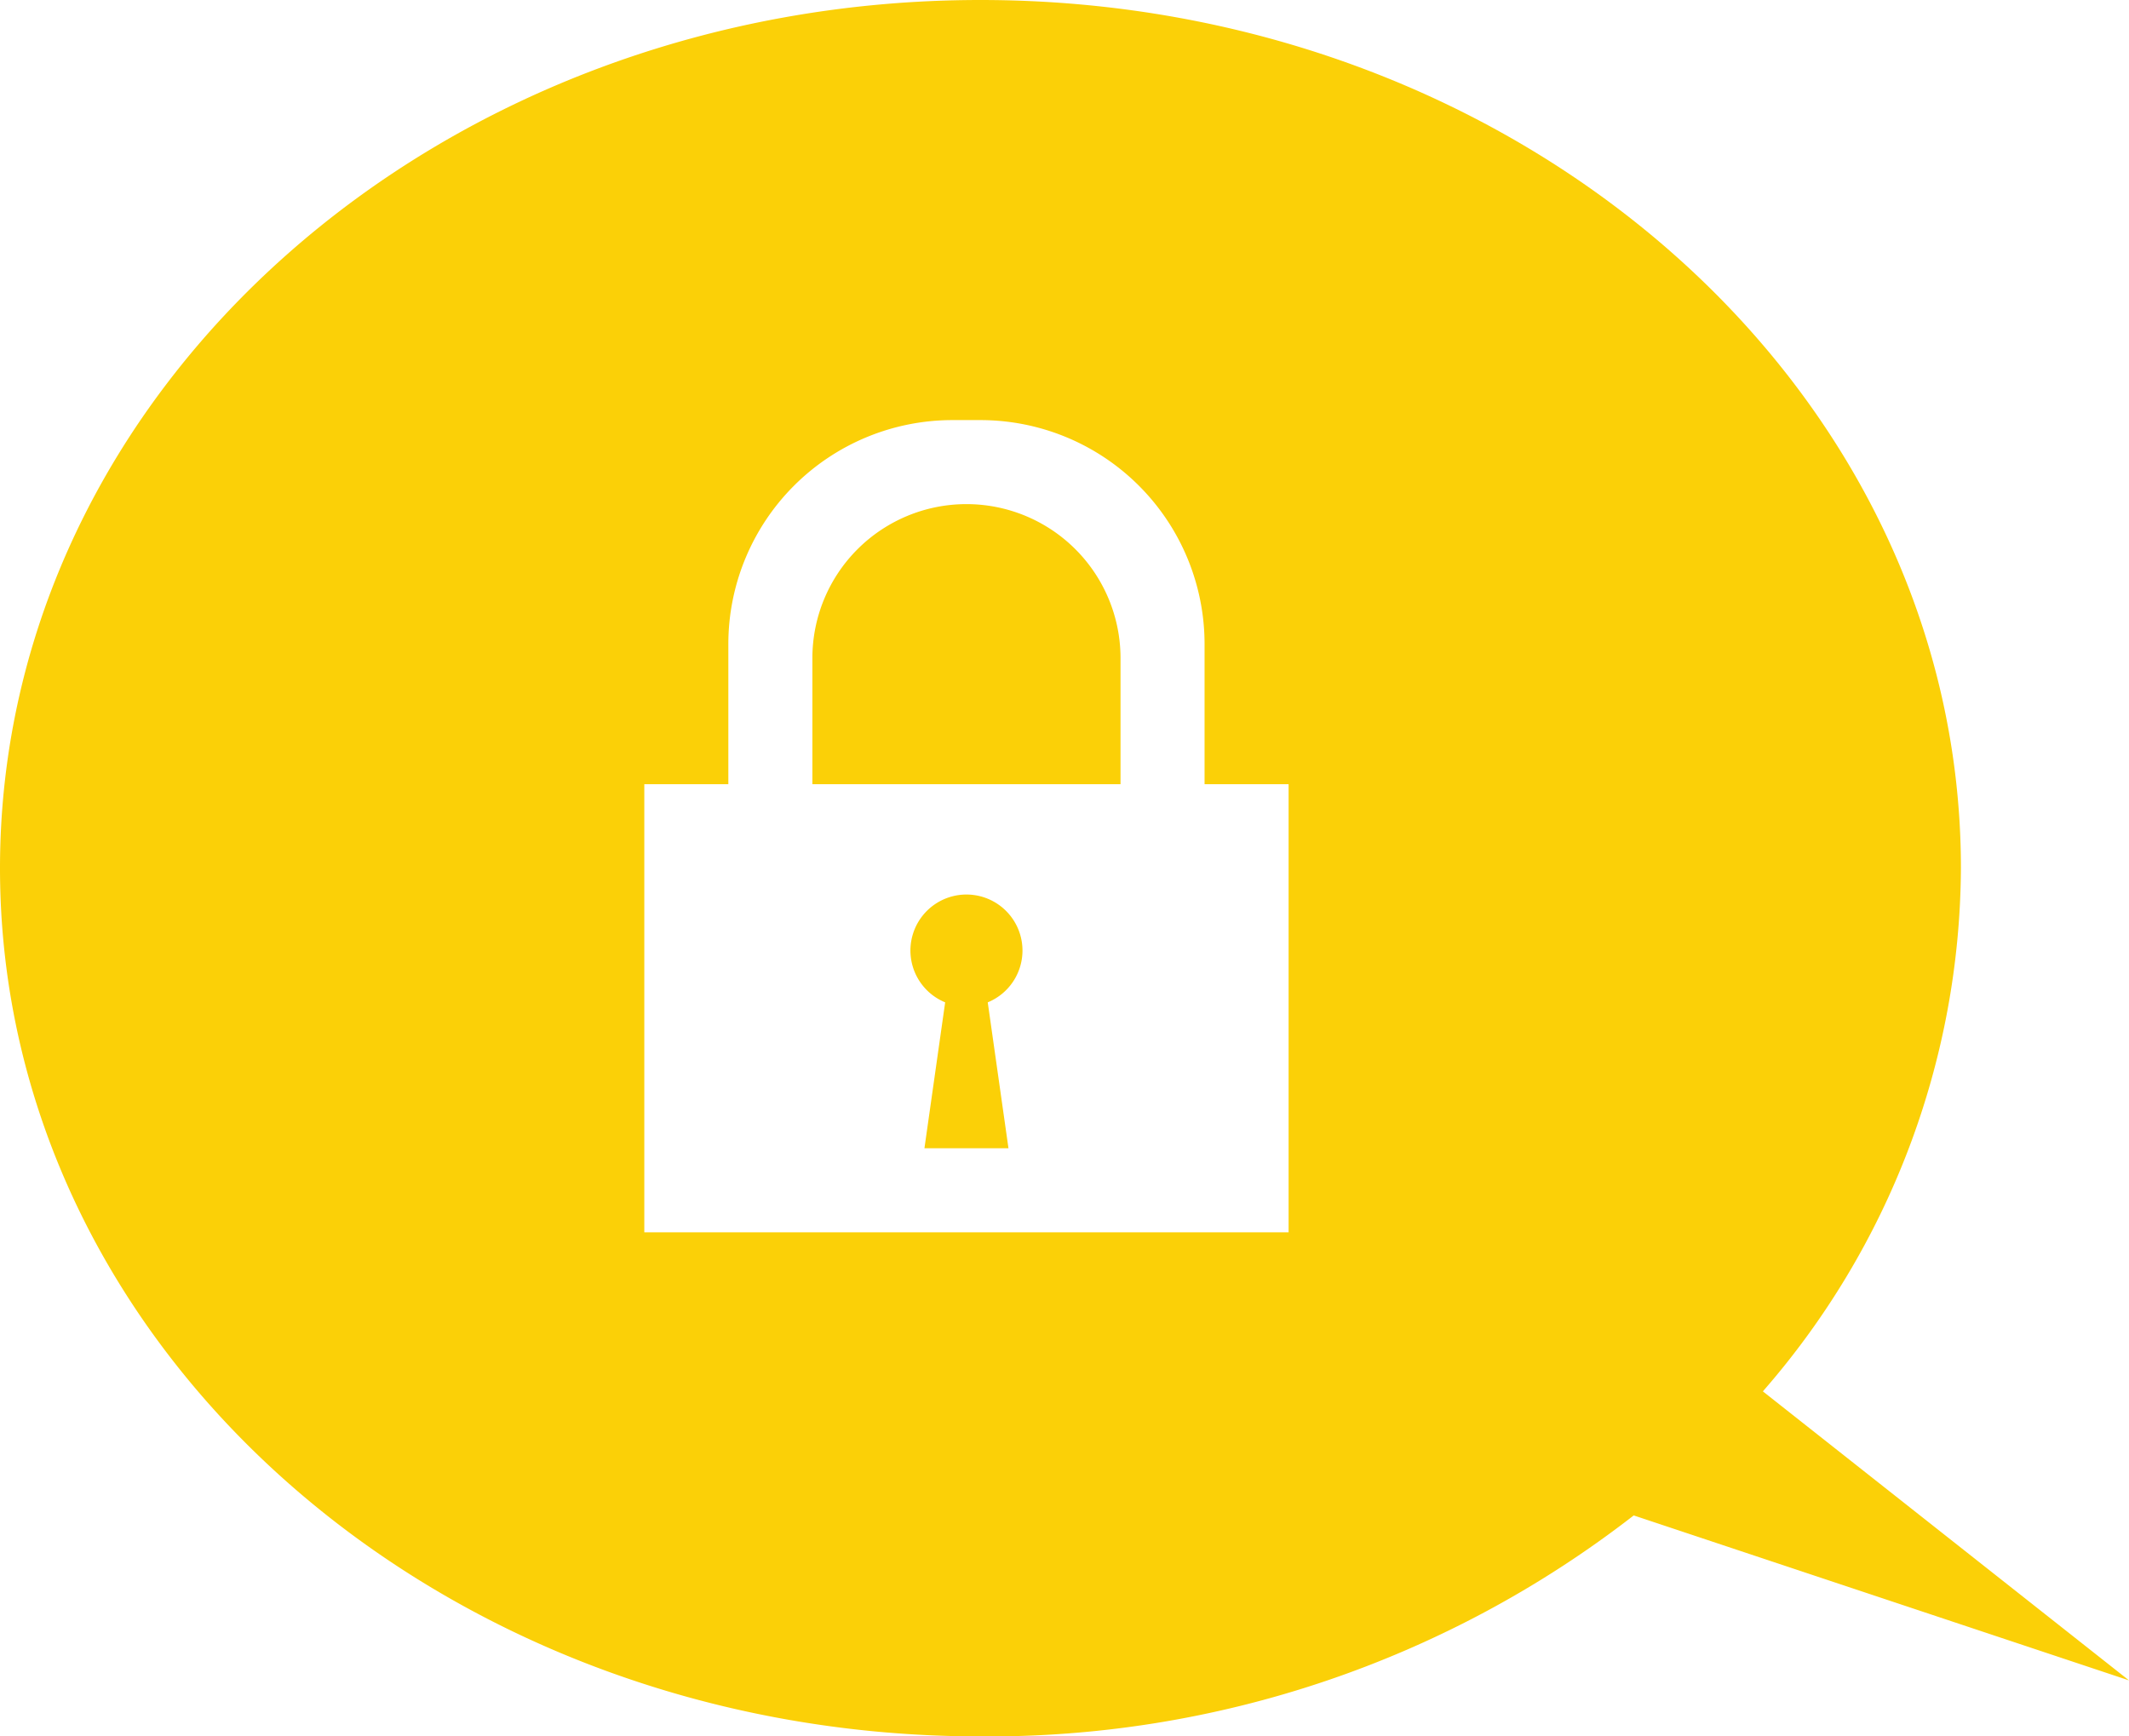
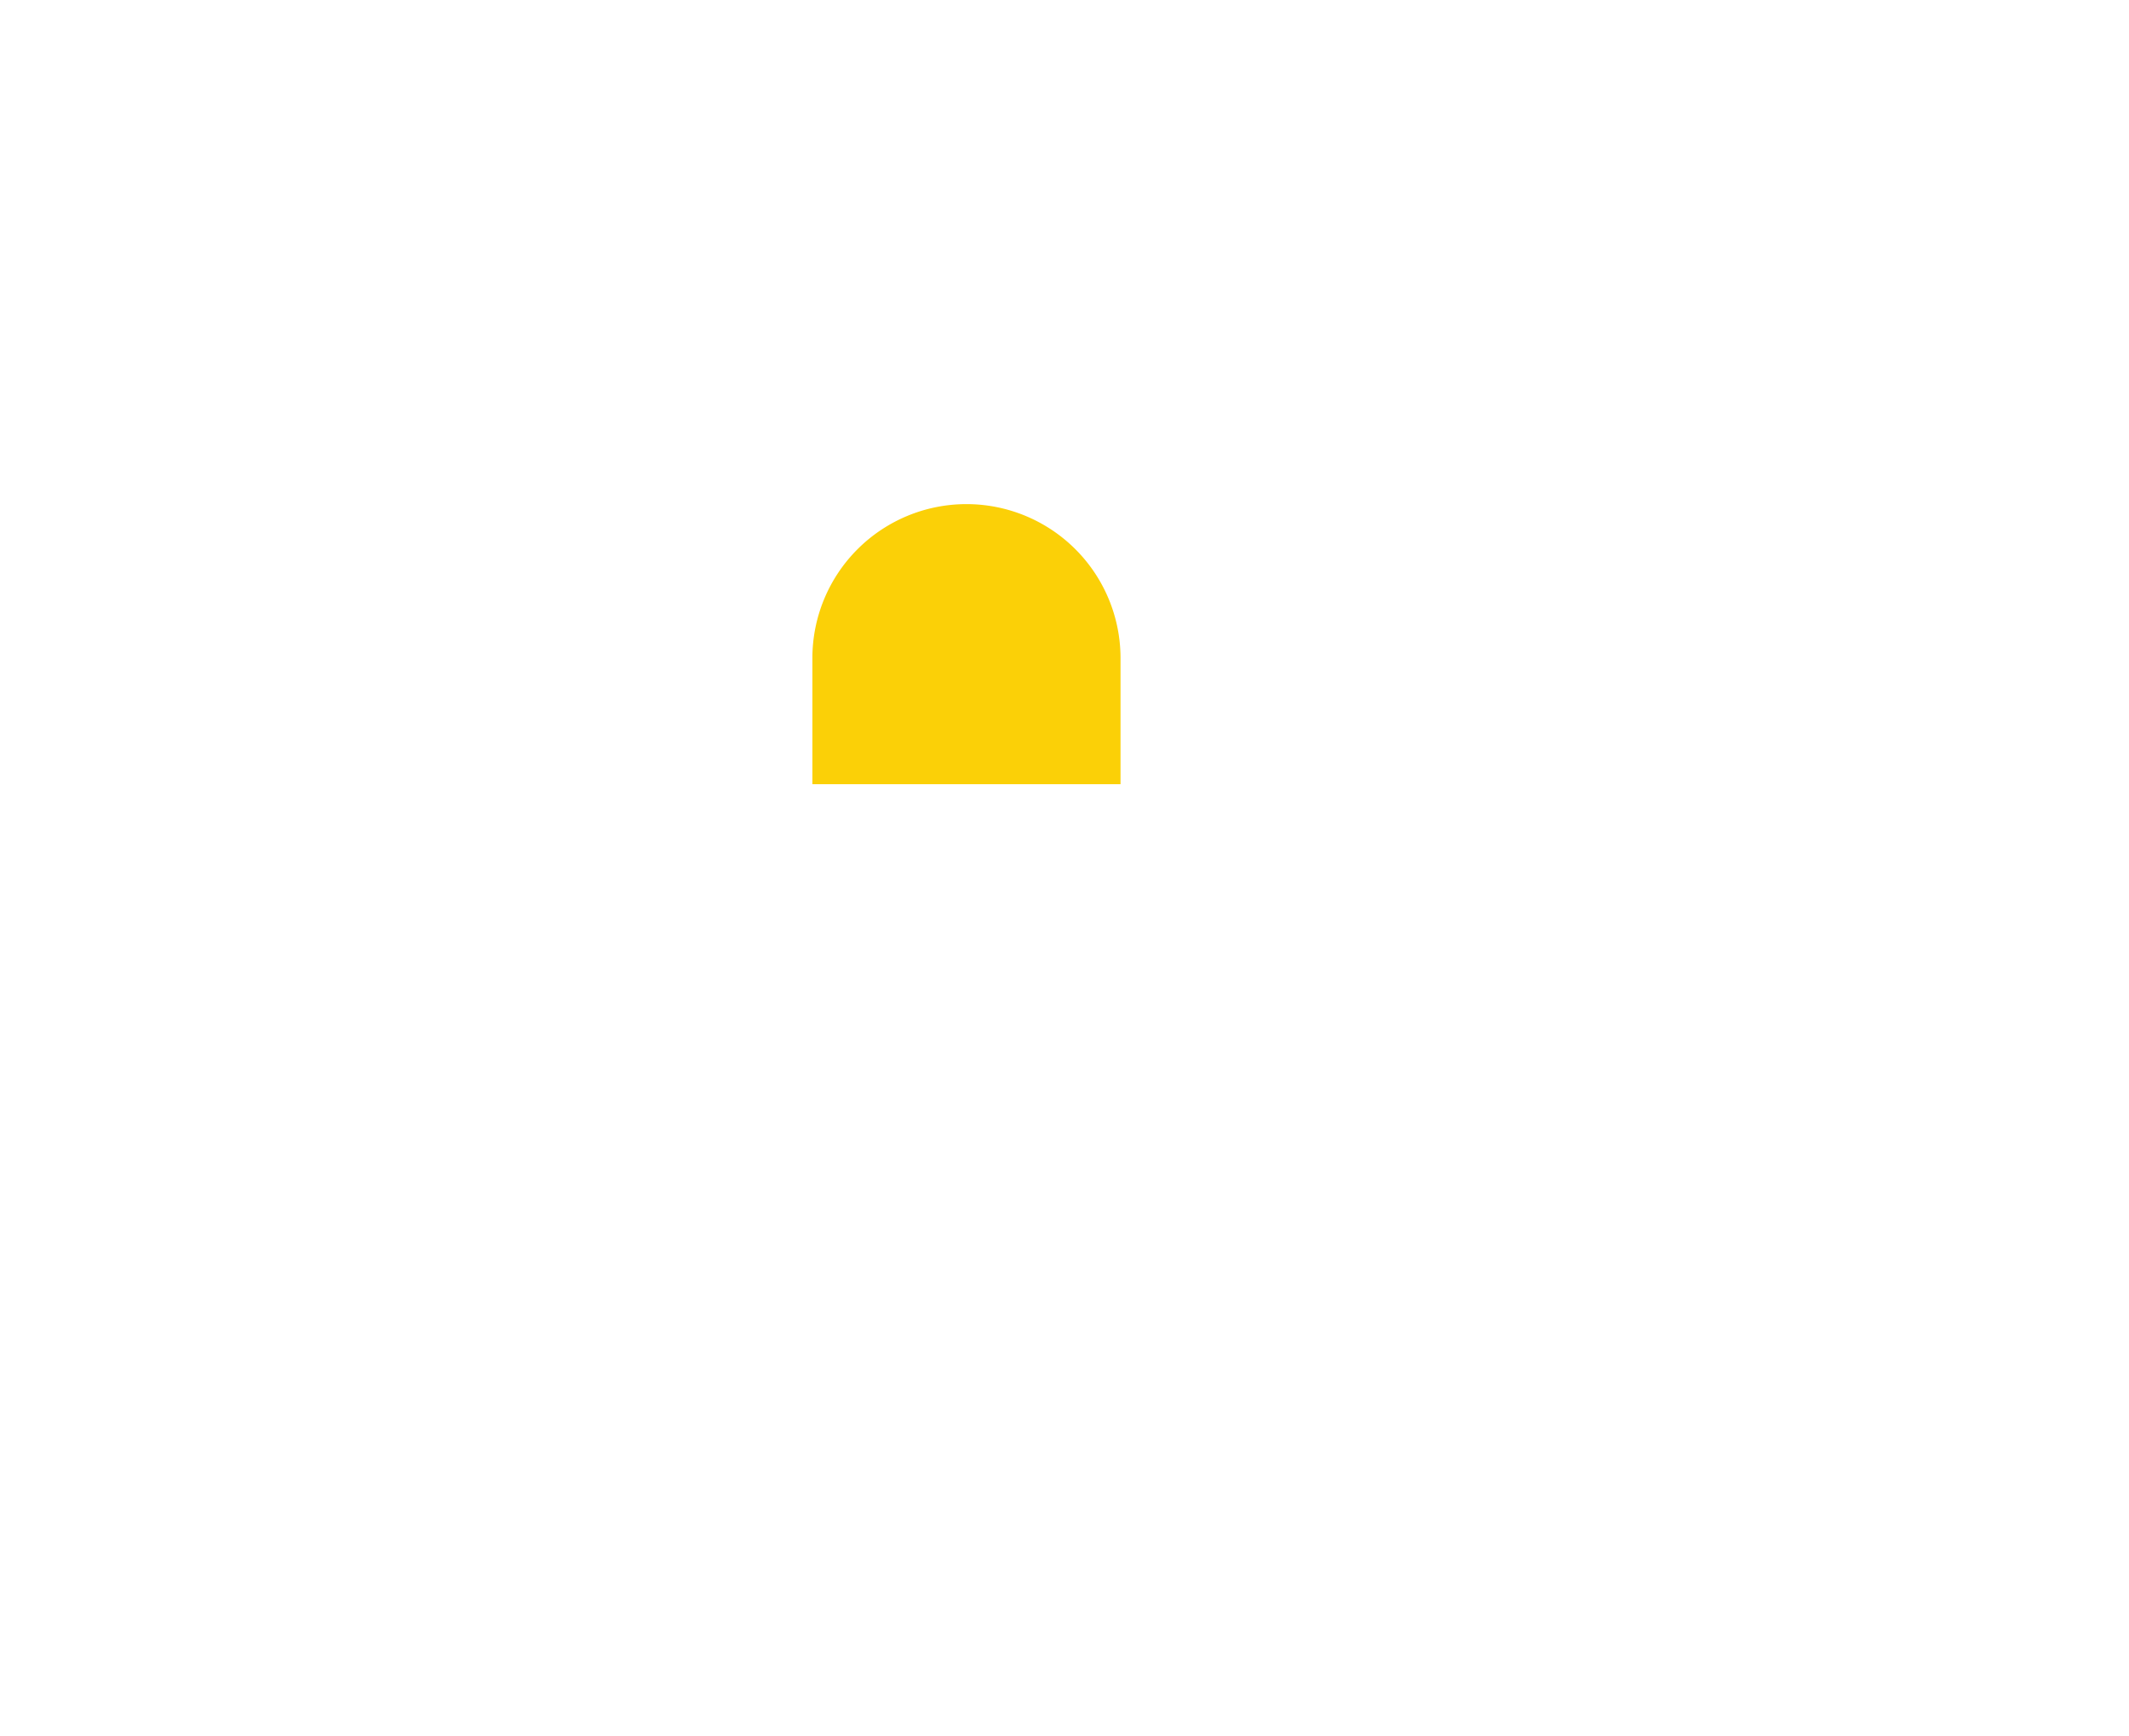
<svg xmlns="http://www.w3.org/2000/svg" width="76" height="62" viewBox="0 0 76 62">
  <title>i_member_balloon</title>
  <g>
-     <path d="M36.5,33.94a2,2,0,1,0-2.76,1.85L33,41h3l-.74-5.21A2,2,0,0,0,36.5,33.94Z" style="fill: #fbd007" />
    <path d="M34.5,18A5.5,5.5,0,0,0,29,23.5V28H40V23.5A5.5,5.5,0,0,0,34.5,18Z" style="fill: #fbd007" />
-     <path d="M62.93,49.68A28.6,28.6,0,0,0,70,31C70,13.88,54.33,0,35,0S0,13.88,0,31,15.67,62,35,62a37.54,37.54,0,0,0,23.32-7.89L76,60ZM46,44H23V28h3V23a8,8,0,0,1,8-8h1a8,8,0,0,1,8,8v5h3Z" style="fill: #fbd007" />
  </g>
</svg>